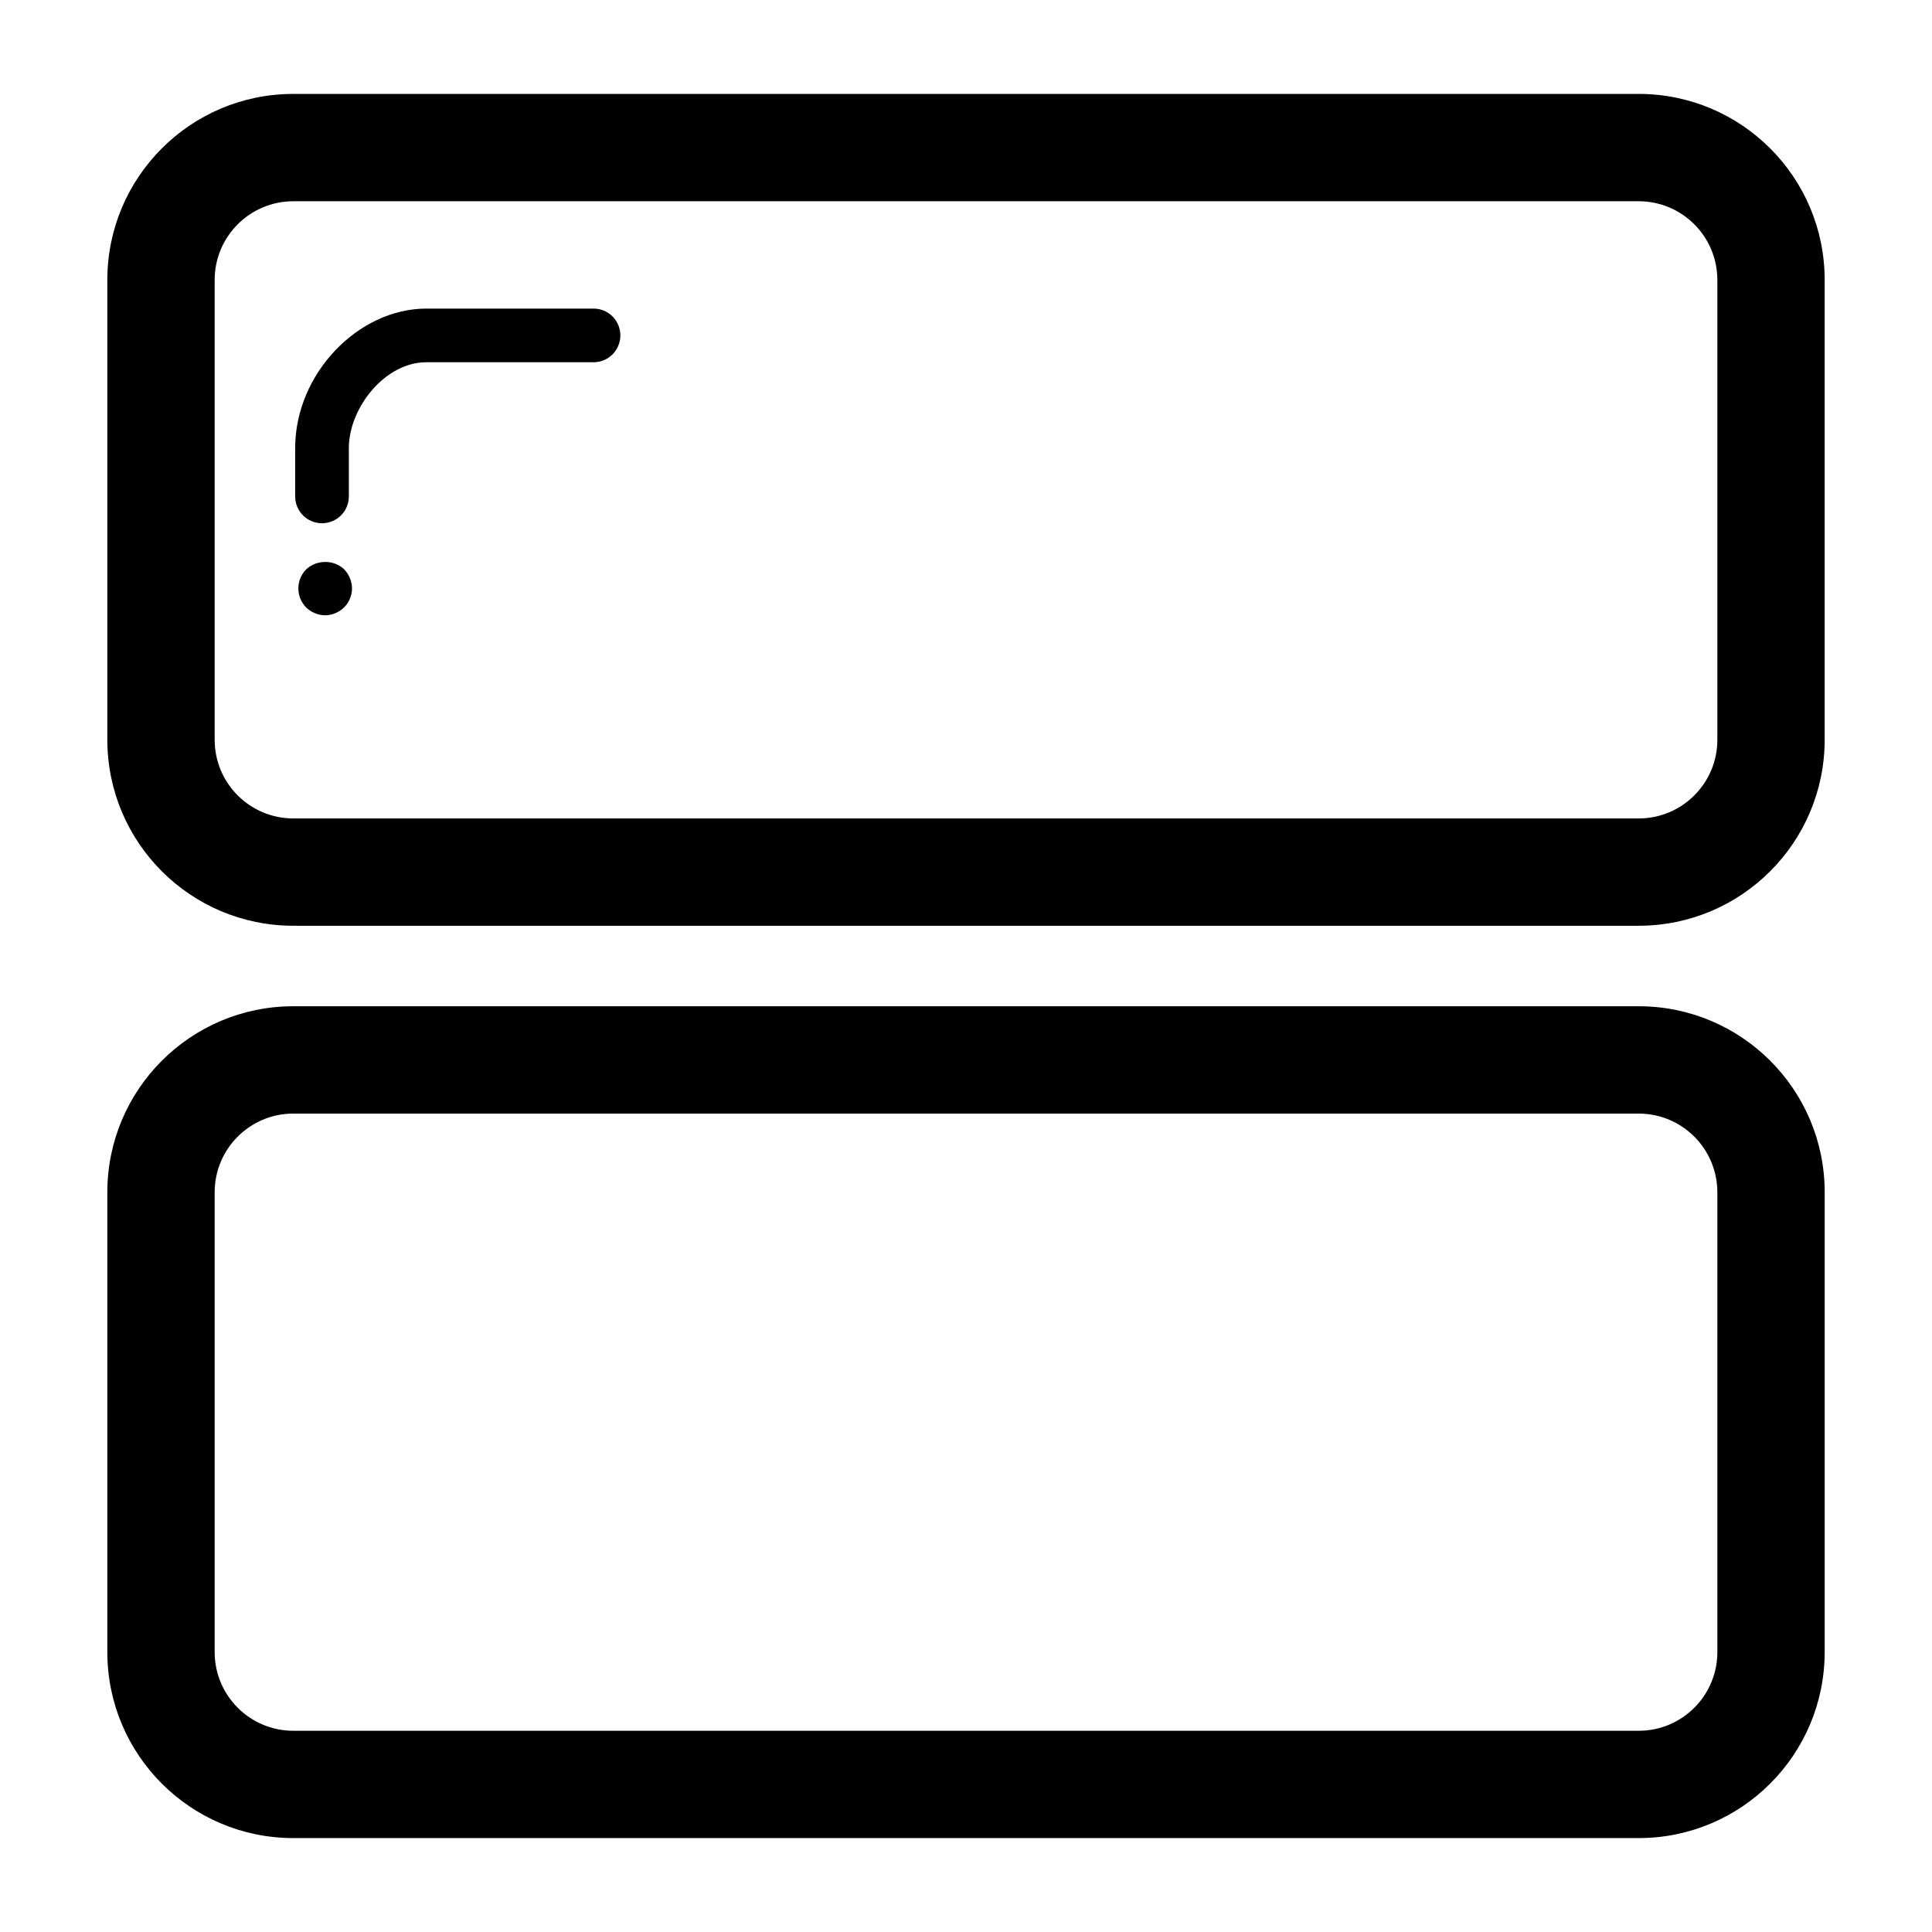
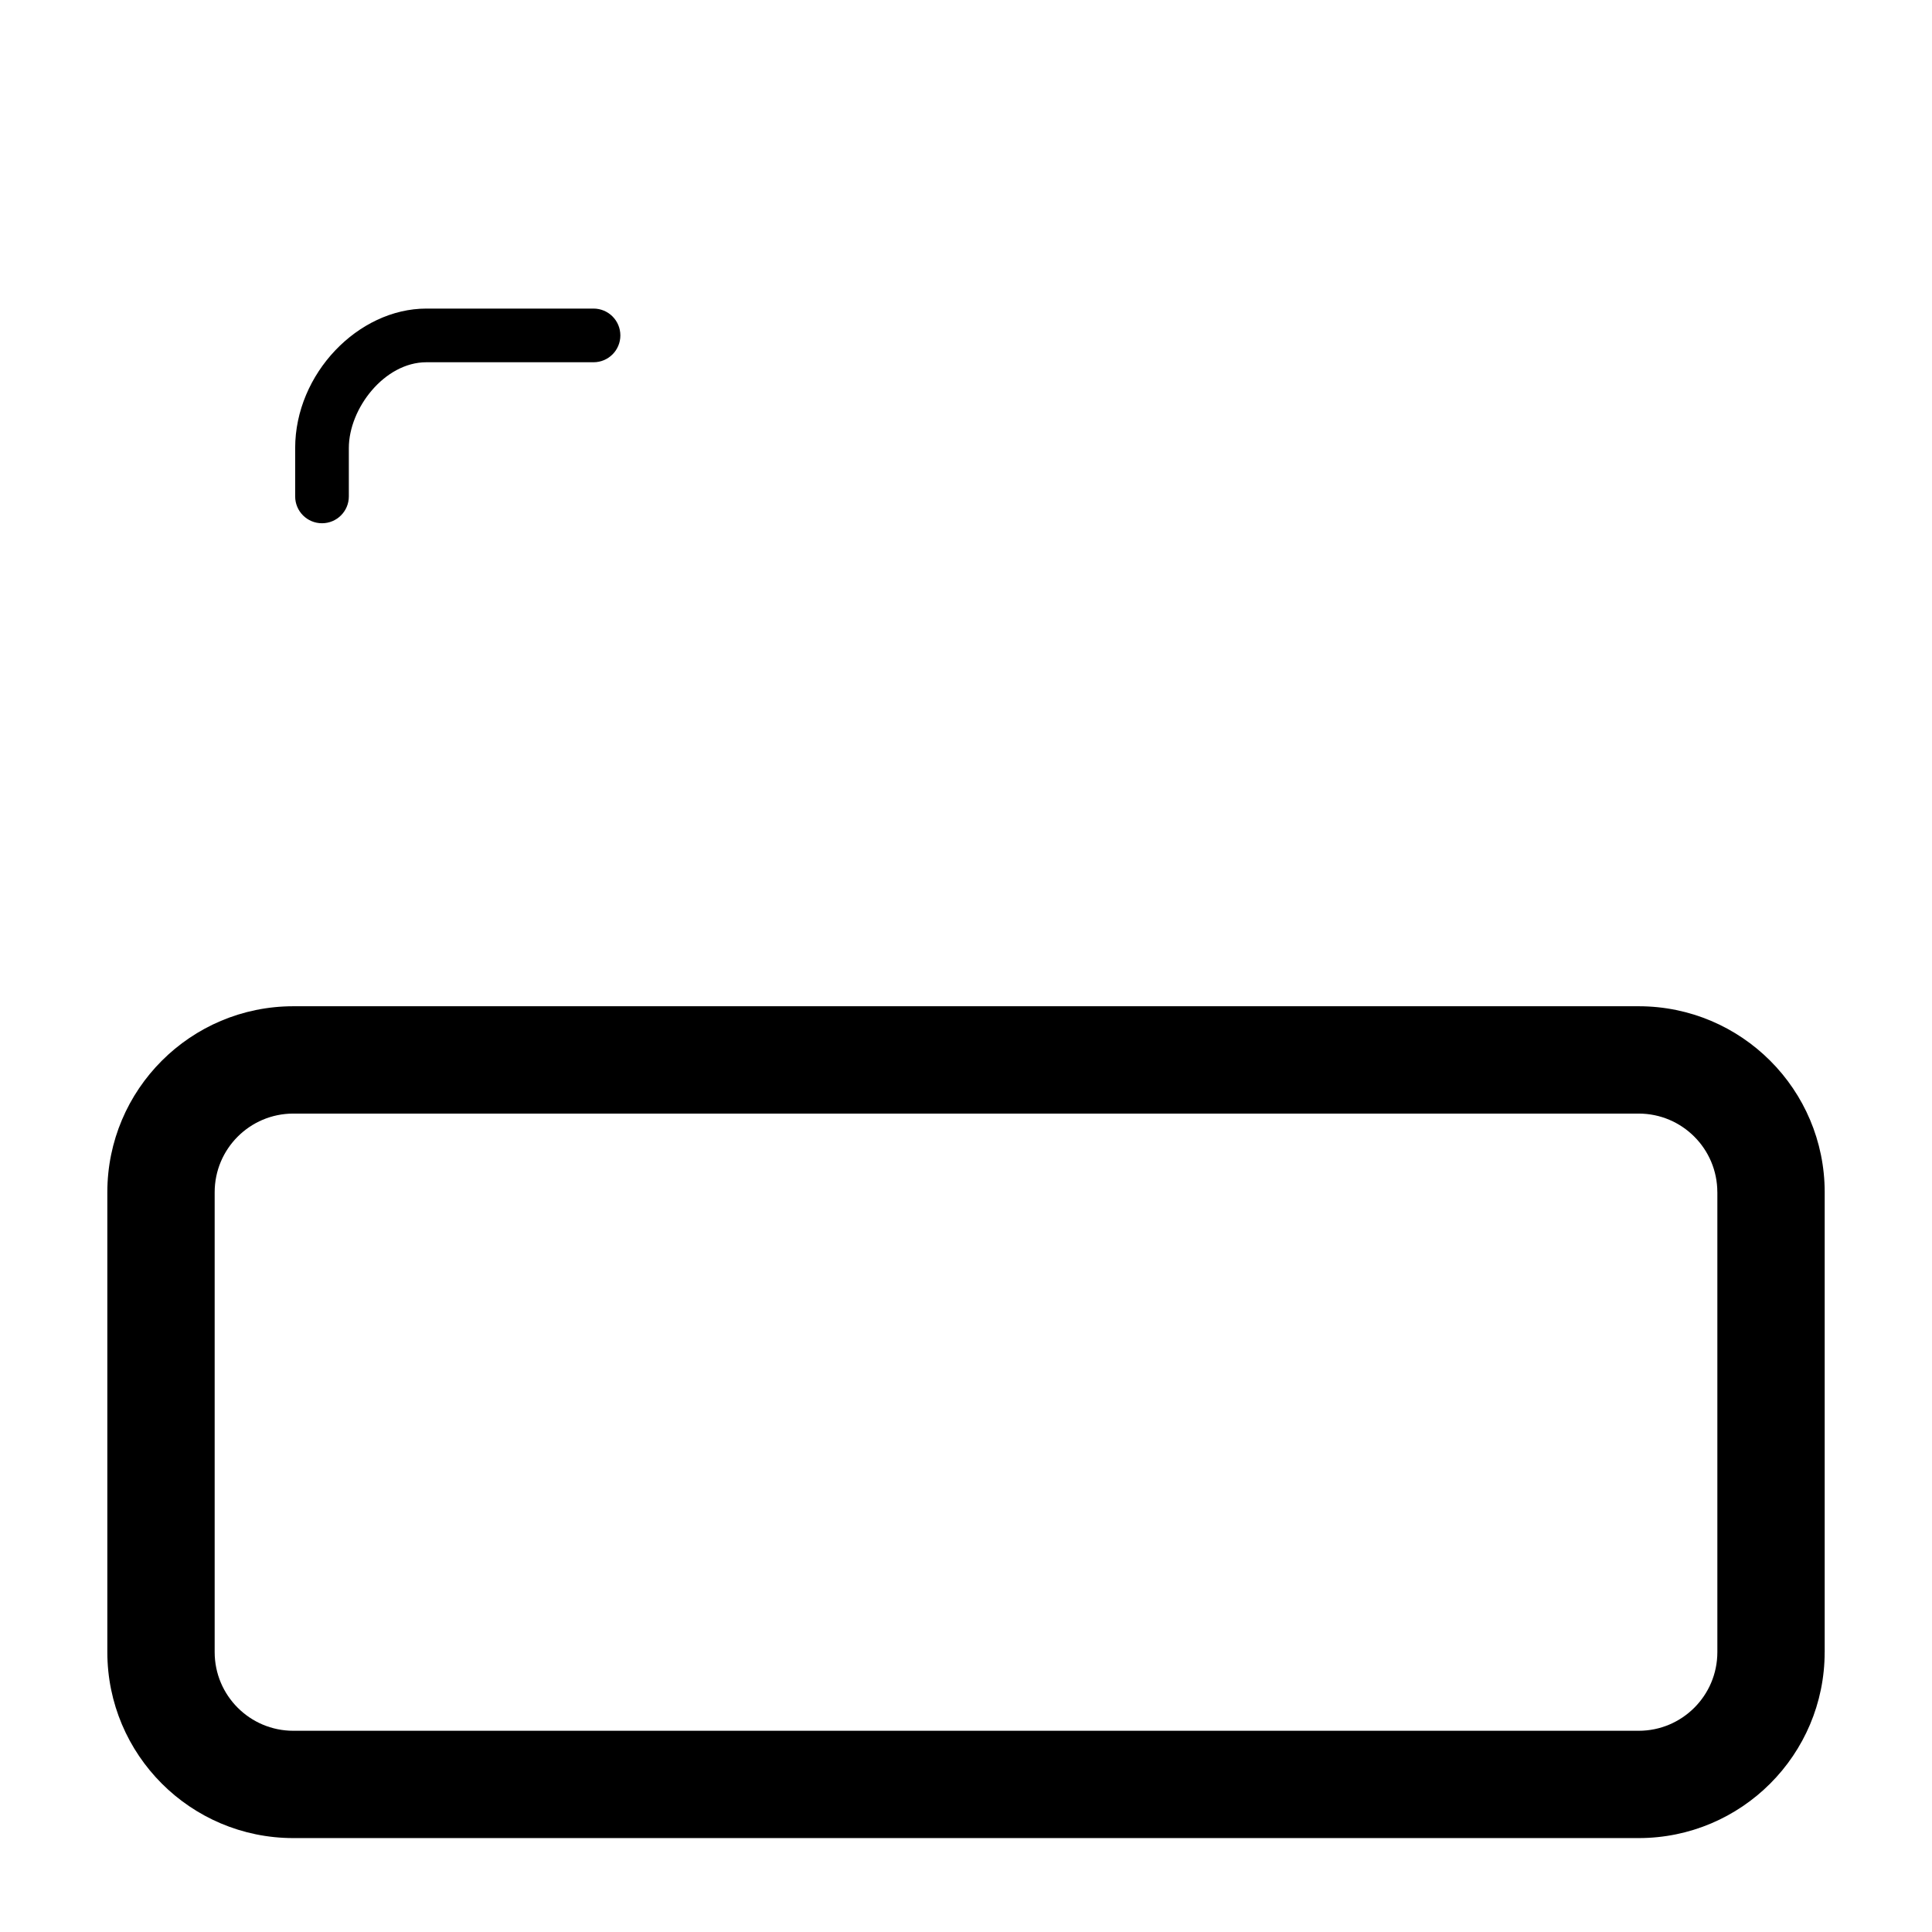
<svg xmlns="http://www.w3.org/2000/svg" fill="#000000" version="1.1" id="Layer_1" width="800px" height="800px" viewBox="0 0 72 72" enable-background="new 0 0 72 72" xml:space="preserve">
  <g>
    <g>
-       <path d="M68,27.568c0,3.828-3.104,6.932-6.932,6.932H10.932C7.104,34.5,4,31.396,4,27.568V10.432C4,6.604,7.104,3.5,10.932,3.5    h50.137C64.896,3.5,68,6.604,68,10.432V27.568z M64,10.432C64,8.813,62.688,7.5,61.068,7.5H10.932C9.313,7.5,8,8.813,8,10.432    v17.137c0,1.619,1.313,2.932,2.932,2.932h50.137c1.619,0,2.932-1.313,2.932-2.932V10.432z" />
-     </g>
+       </g>
    <g>
      <path d="M68,61.568c0,3.828-3.104,6.932-6.932,6.932H10.932C7.104,68.5,4,65.396,4,61.568V44.432c0-3.828,3.104-6.932,6.932-6.932    h50.137c3.828,0,6.932,3.104,6.932,6.932V61.568z M64,44.432c0-1.619-1.313-2.932-2.932-2.932H10.932    C9.313,41.5,8,42.813,8,44.432v17.137c0,1.619,1.313,2.932,2.932,2.932h50.137c1.619,0,2.932-1.313,2.932-2.932V44.432z" />
    </g>
    <g>
      <g>
        <path d="M12,19.5c-0.553,0-1-0.447-1-1v-1.802c0-2.77,2.348-5.198,4.889-5.198h6.23c0.553,0,1,0.447,1,1s-0.447,1-1,1h-6.23     c-1.56,0-2.889,1.72-2.889,3.198V18.5C13,19.053,12.553,19.5,12,19.5z" />
      </g>
      <g>
-         <path d="M12.119,22.93c-0.26,0-0.521-0.11-0.71-0.29c-0.19-0.2-0.29-0.45-0.29-0.71s0.1-0.52,0.29-0.71     c0.39-0.37,1.04-0.37,1.42,0c0.18,0.19,0.29,0.45,0.29,0.71s-0.11,0.521-0.29,0.7C12.639,22.819,12.379,22.93,12.119,22.93z" />
-       </g>
+         </g>
    </g>
  </g>
</svg>